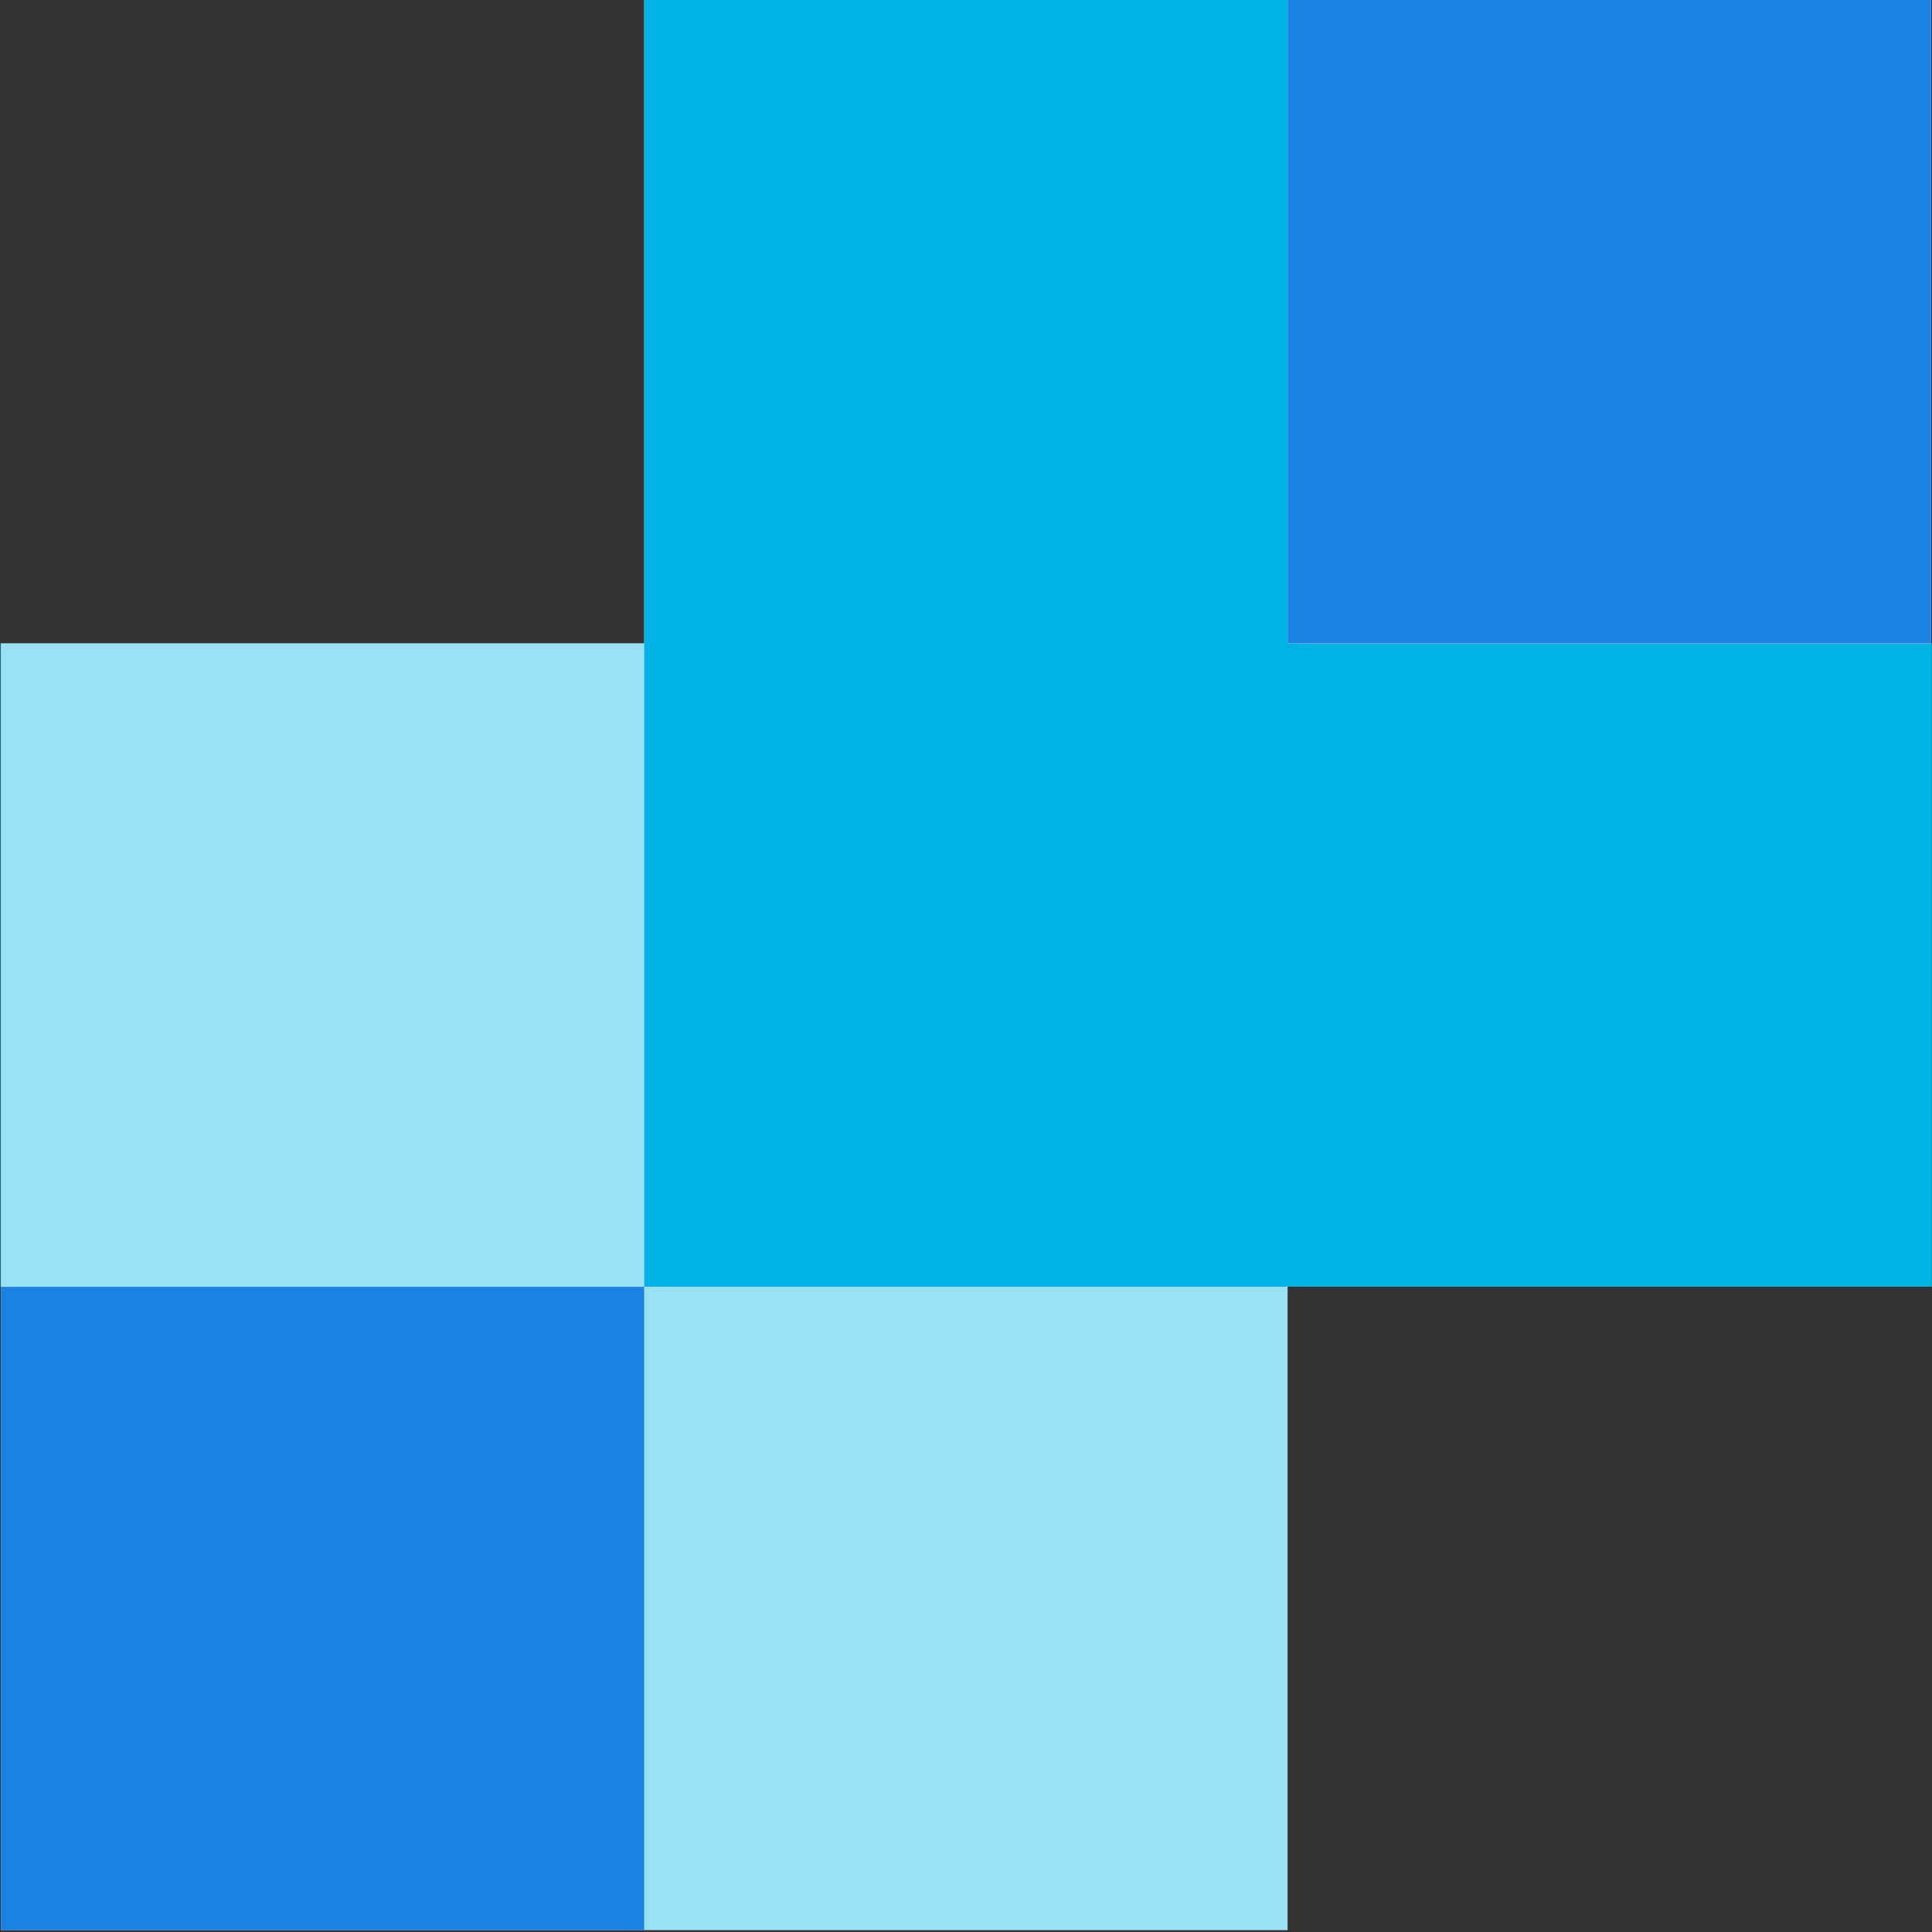
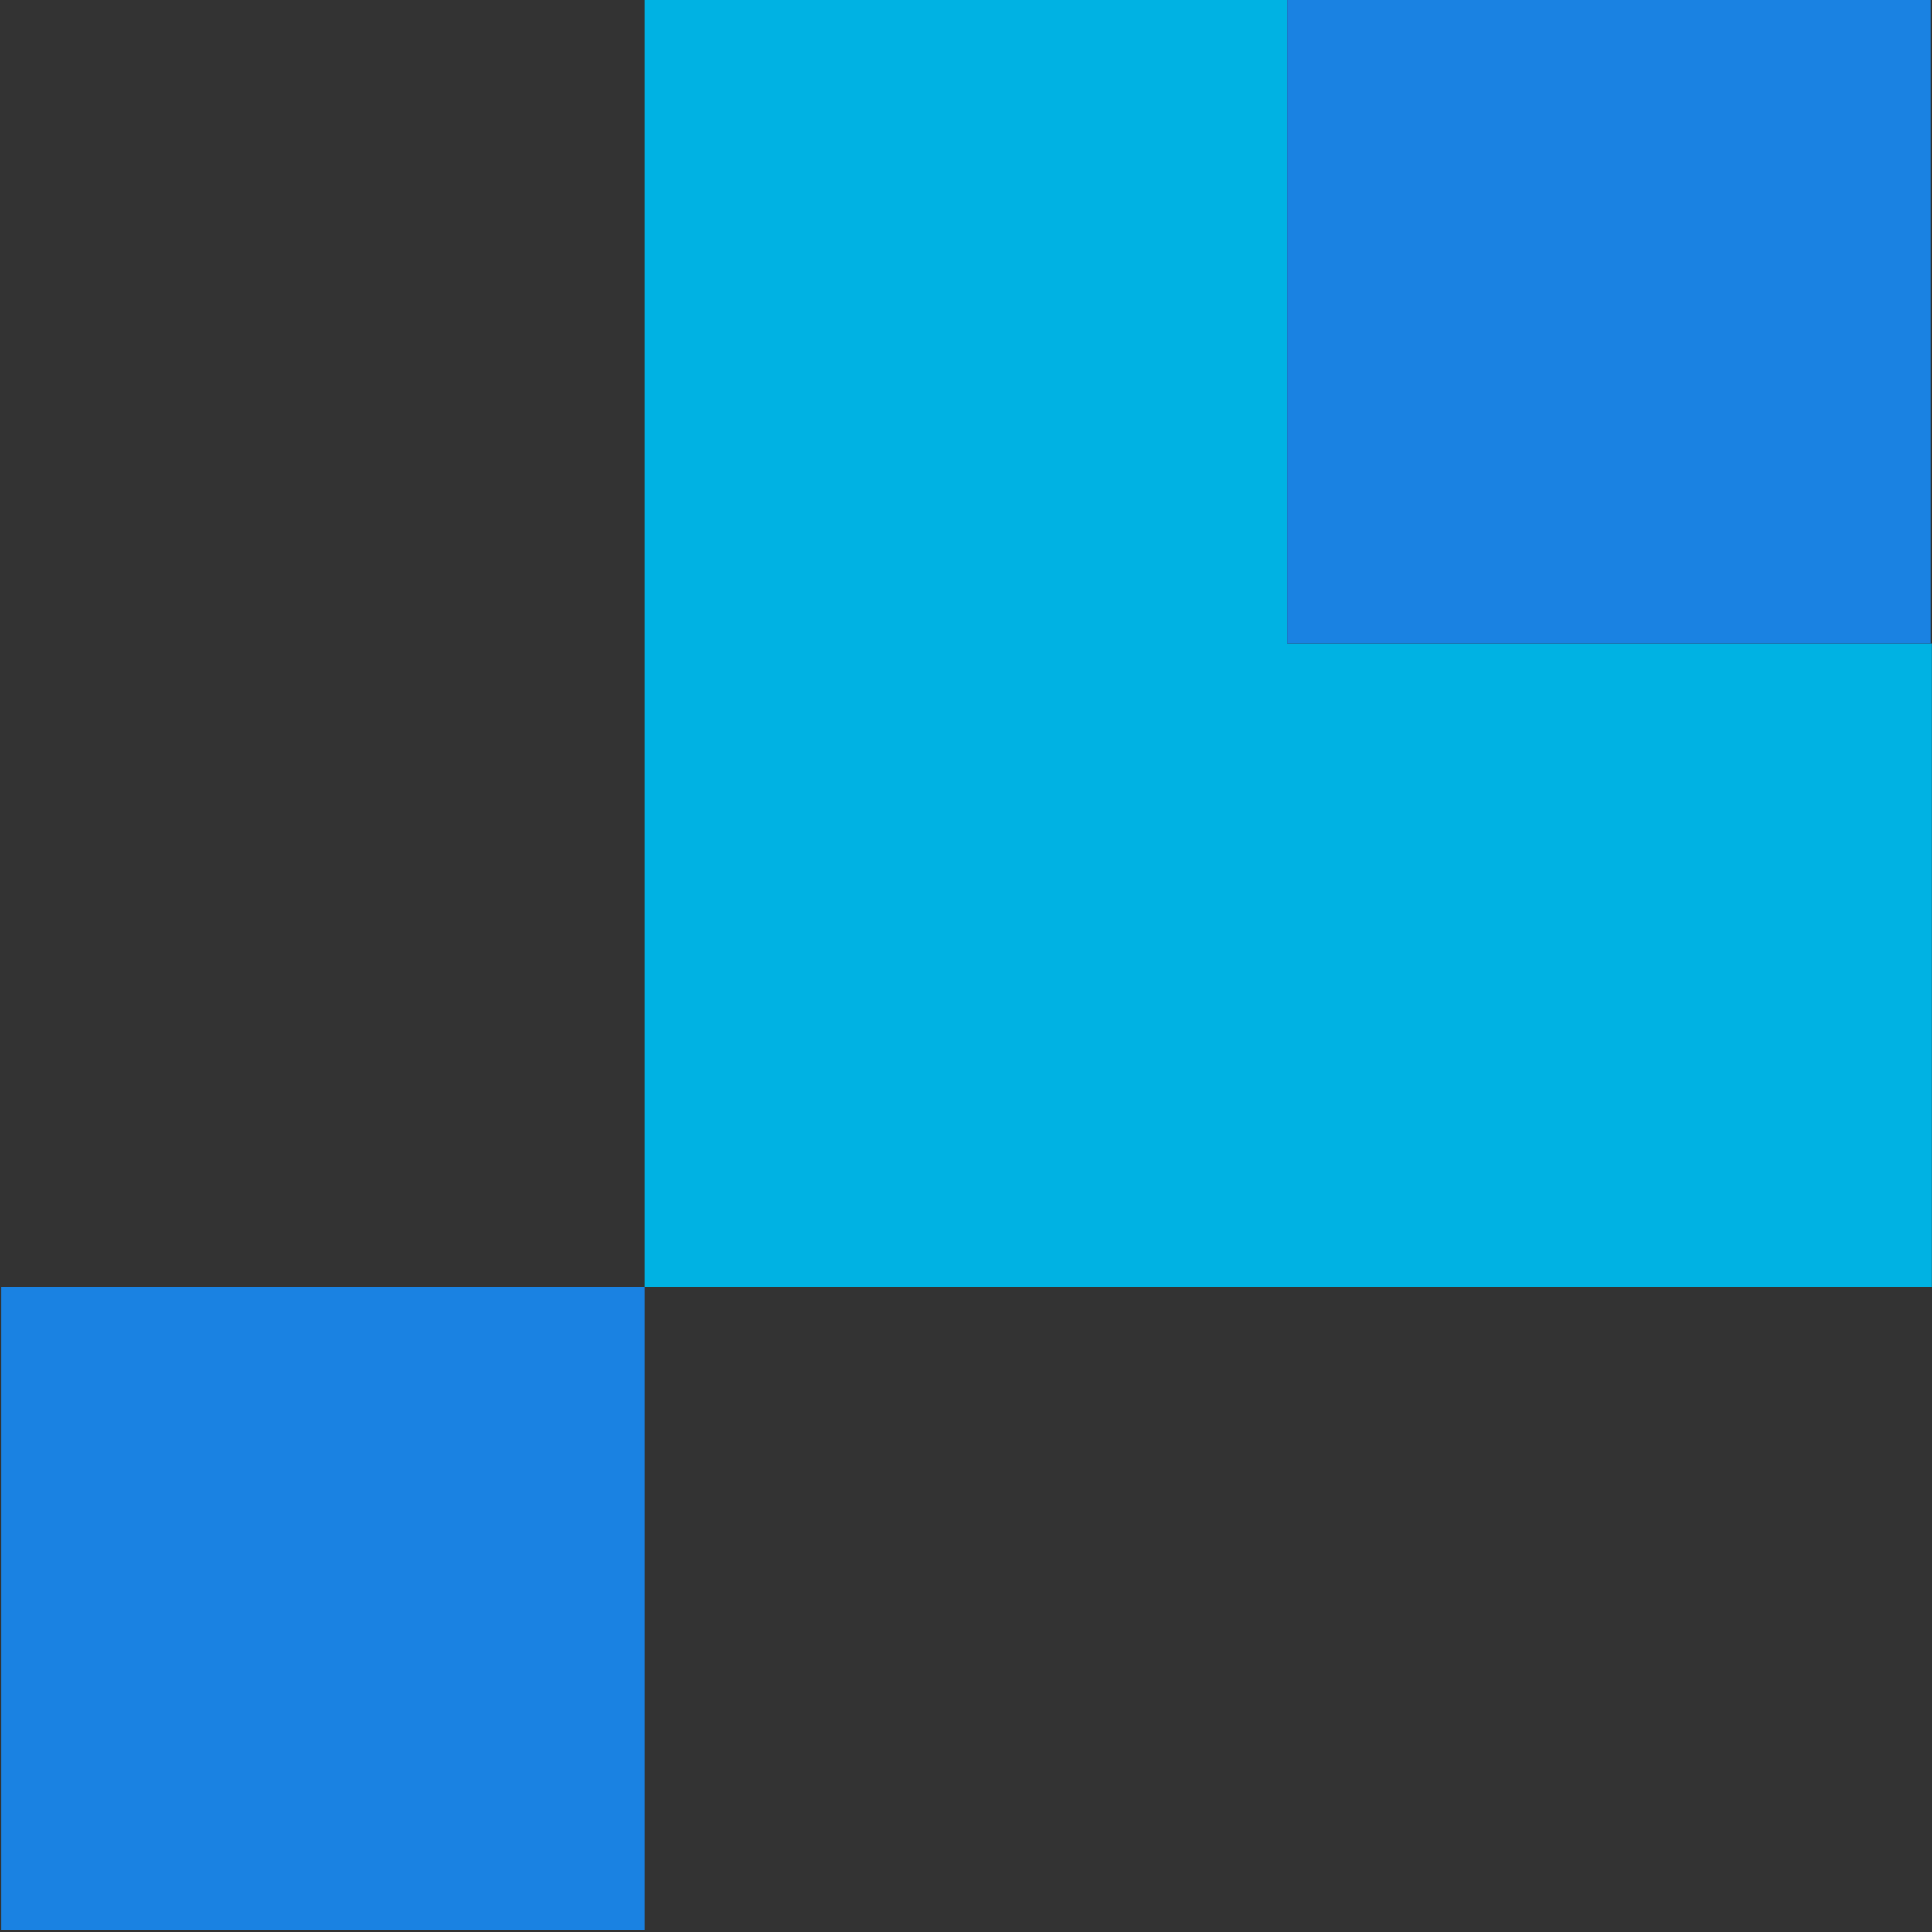
<svg xmlns="http://www.w3.org/2000/svg" width="70" height="70" fill="none">
  <rect width="100%" height="100%" fill="#333333" stroke="none" />
-   <path fill="#fff" d="M69.962 0h-46.62v23.31H.031v46.62h46.62V46.62h23.31V0Z" />
-   <path fill="#00B2E3" d="M0 23.31v23.31h23.343v23.311h23.31v-46.62H0Z" opacity=".4" />
  <path fill="#1A82E2" d="M23.341 46.623H.032v23.31h23.31v-23.31Z" />
  <path fill="#00B2E3" d="M46.652 23.31V0h-23.31v46.62h46.653V23.31H46.652Z" />
  <path fill="#1A82E2" d="M69.963 0h-23.31v23.31h23.31V0Z" />
</svg>